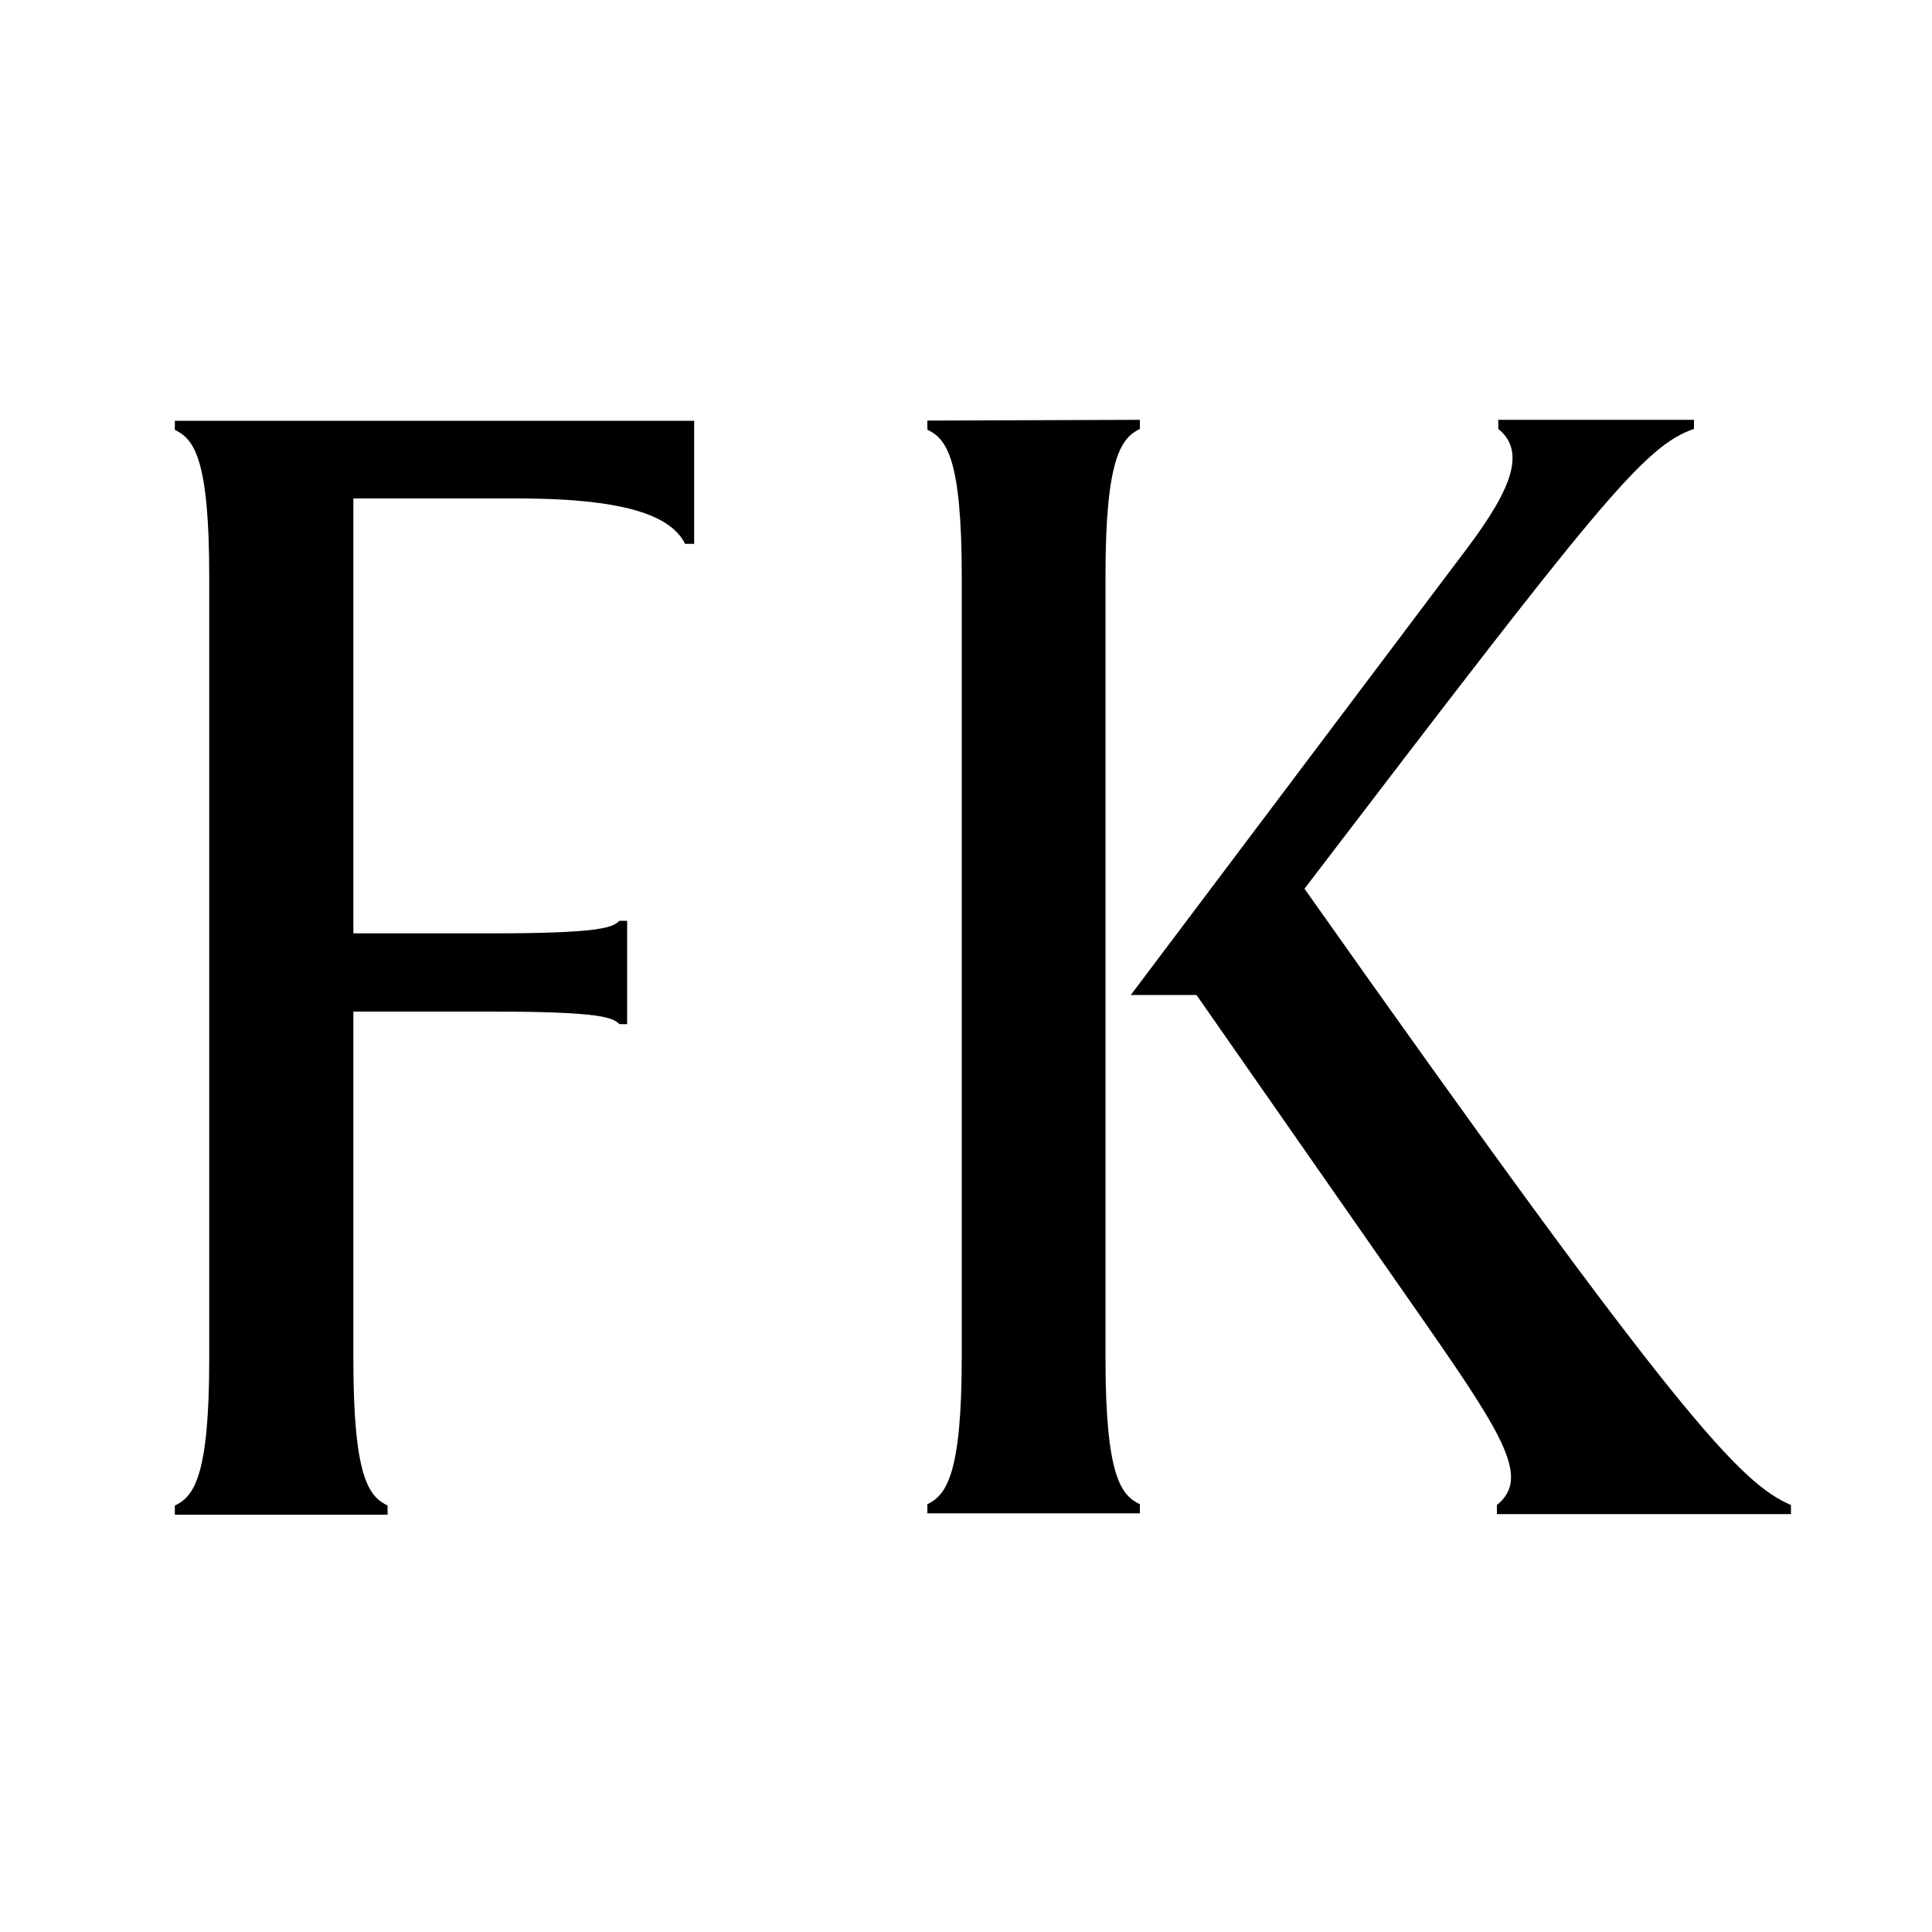
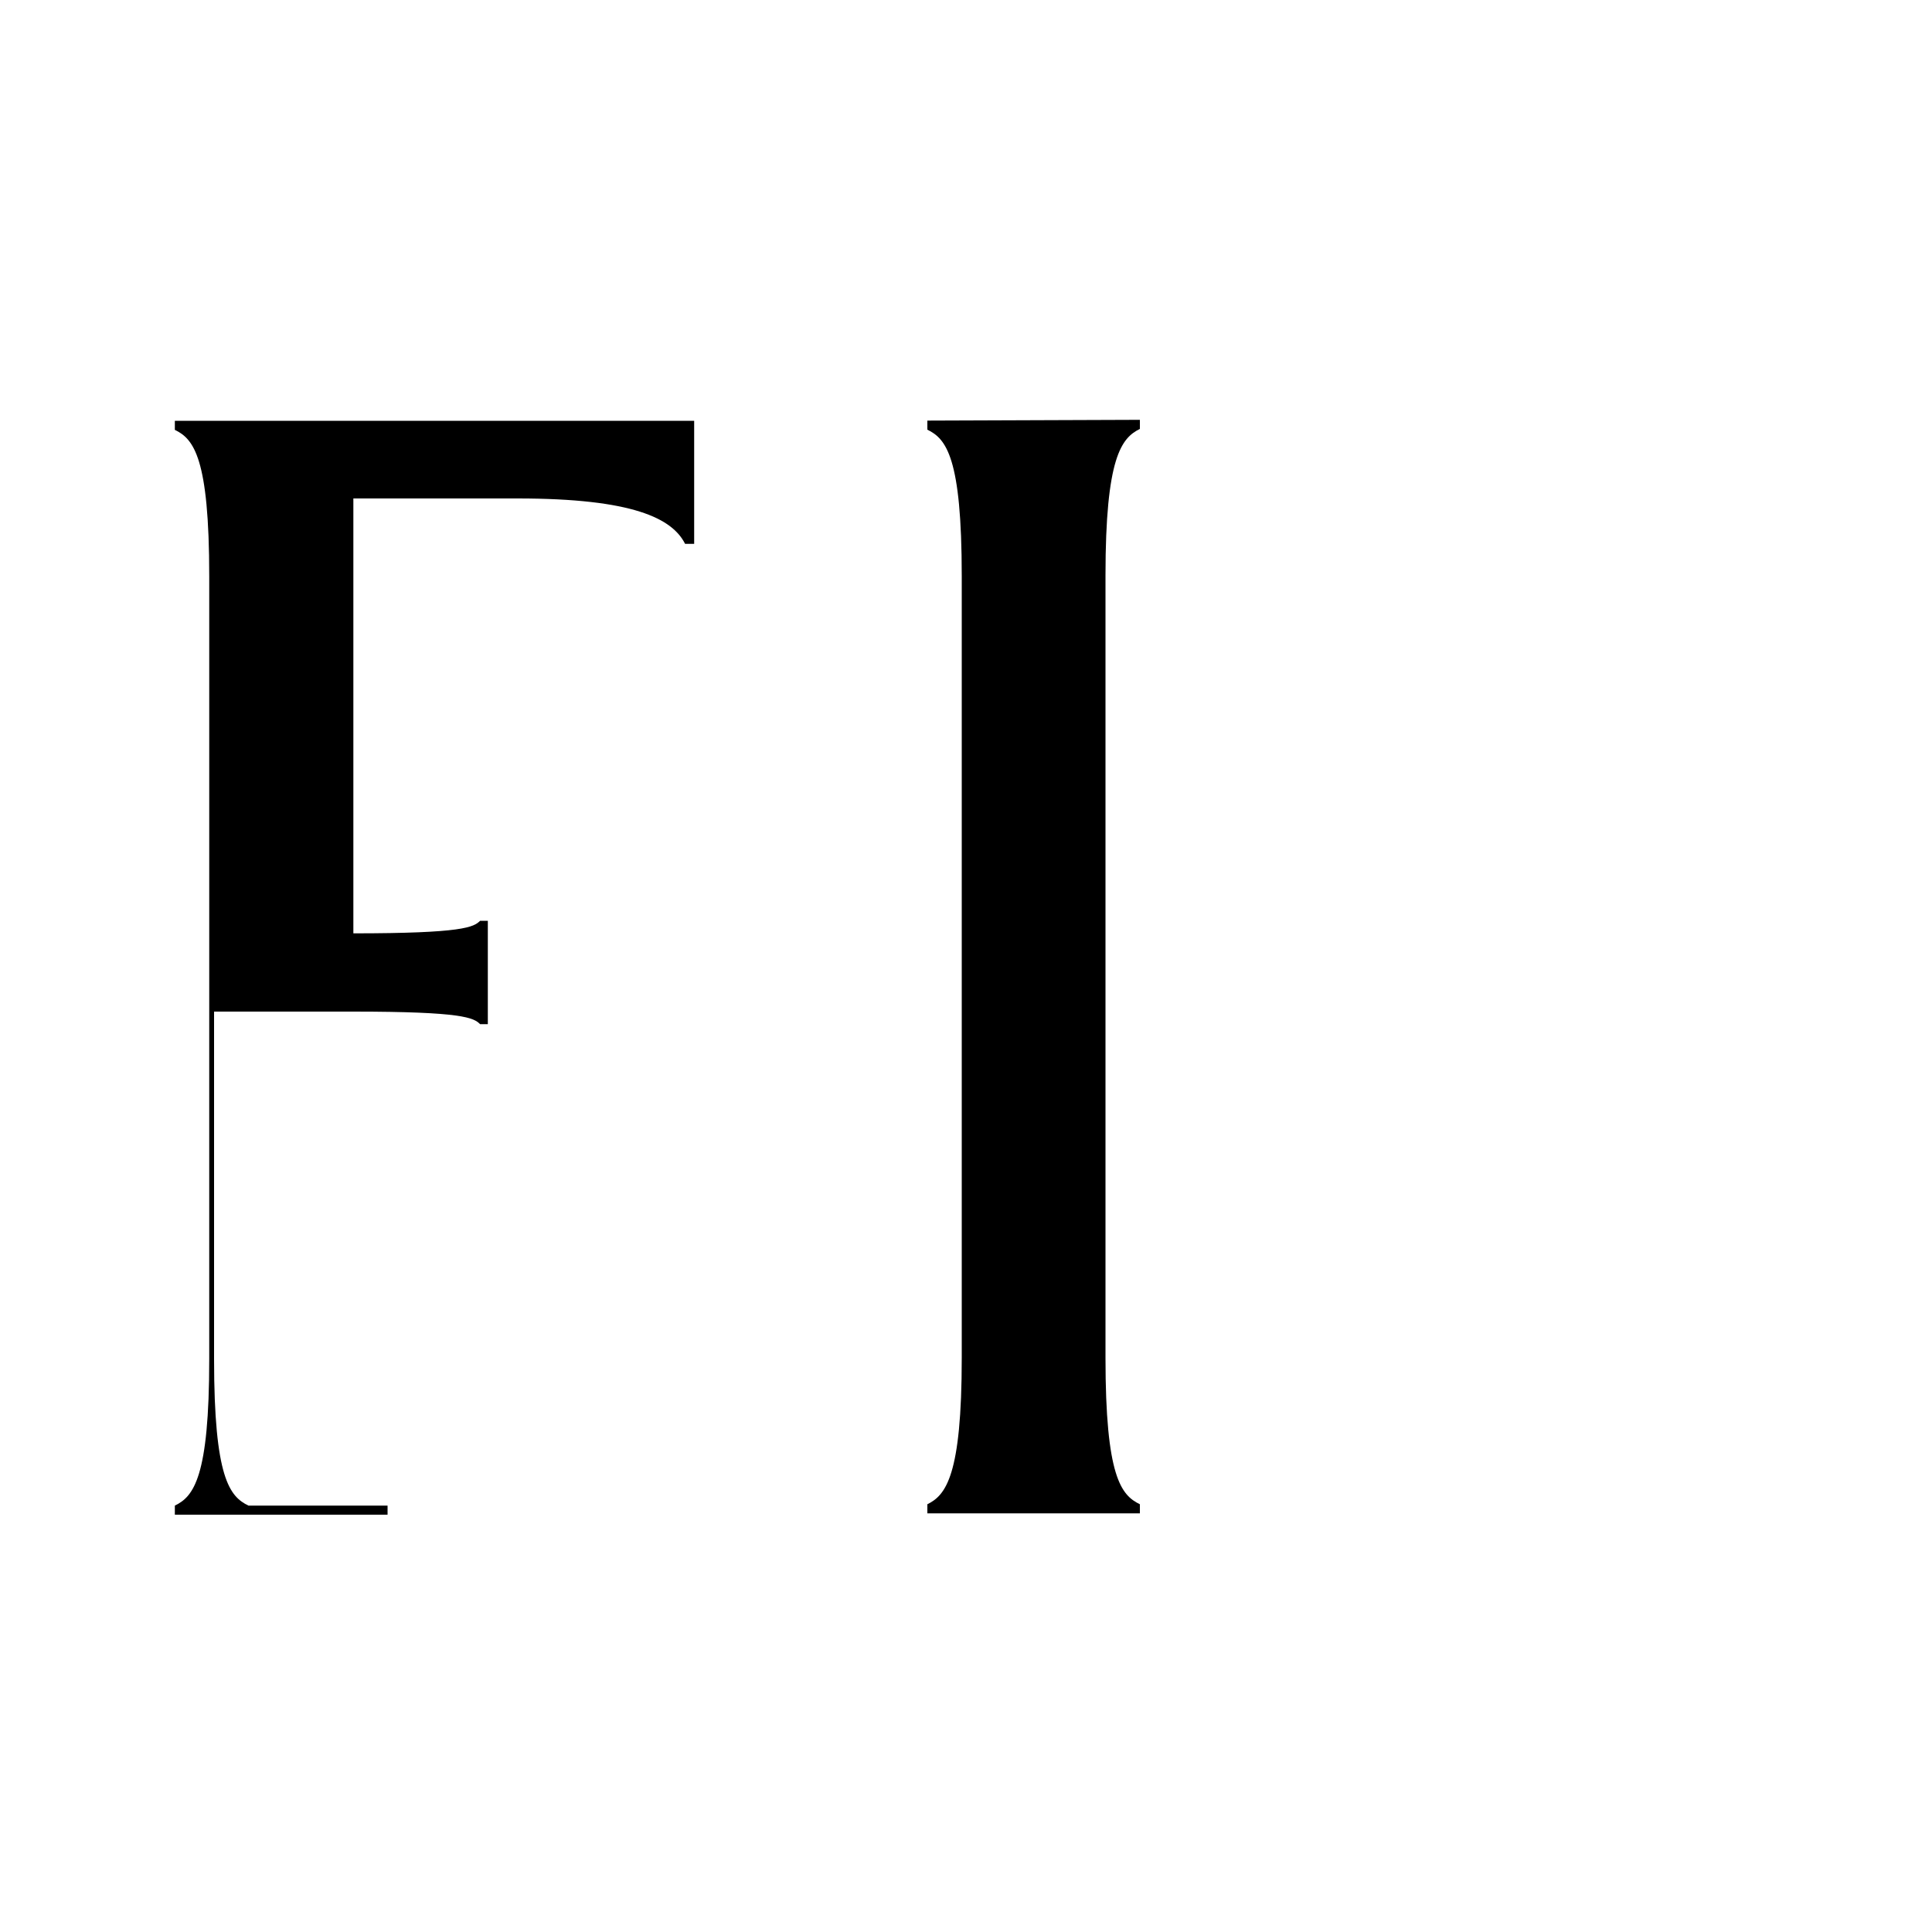
<svg xmlns="http://www.w3.org/2000/svg" version="1.1" id="Layer_1" x="0px" y="0px" width="1000px" height="1000px" viewBox="0 0 1000 1000" style="enable-background:new 0 0 1000 1000;" xml:space="preserve">
-   <path d="M200.6,779.3v4.7H90.5v-4.7c9.7-4.7,17.8-14.6,17.8-75.9v-405c0-61.7-8.1-71.2-17.8-75.9v-4.7h268.8v63.7h-4.7  c-6.6-13.1-26.8-23.5-86.7-23.5h-85v225.1h72.1c56.7,0,62.3-3.2,65.6-6.5h4v53.5h-4c-3.3-3.3-8.9-6.5-65.6-6.5h-72.1v179.8  c0,61.7,8.1,71.2,17.8,75.9" />
+   <path d="M200.6,779.3v4.7H90.5v-4.7c9.7-4.7,17.8-14.6,17.8-75.9v-405c0-61.7-8.1-71.2-17.8-75.9v-4.7h268.8v63.7h-4.7  c-6.6-13.1-26.8-23.5-86.7-23.5h-85v225.1c56.7,0,62.3-3.2,65.6-6.5h4v53.5h-4c-3.3-3.3-8.9-6.5-65.6-6.5h-72.1v179.8  c0,61.7,8.1,71.2,17.8,75.9" />
  <g>
-     <path d="M585.3,515h34l119.1,170.8c40.5,58.3,53.4,79.4,36.4,93.2v4.7H927V779c-25.9-11.3-56.7-42.7-251.8-319   c152.2-199.3,175.6-229.1,201.6-238v-4.7H775.5v4.7c16.2,13,4.1,35.6-20.2,67.2L585.3,515z" />
    <path d="M590,217.3v4.7c-9.5,4.7-17.8,14.6-17.8,75.9v404.8c0,61.7,8.1,71.2,17.8,75.9v4.7H480v-4.7c9.5-4.7,17.8-14.6,17.8-75.9   V298.3c0-61.7-8.1-71.2-17.8-75.9v-4.7L590,217.3z" />
  </g>
</svg>